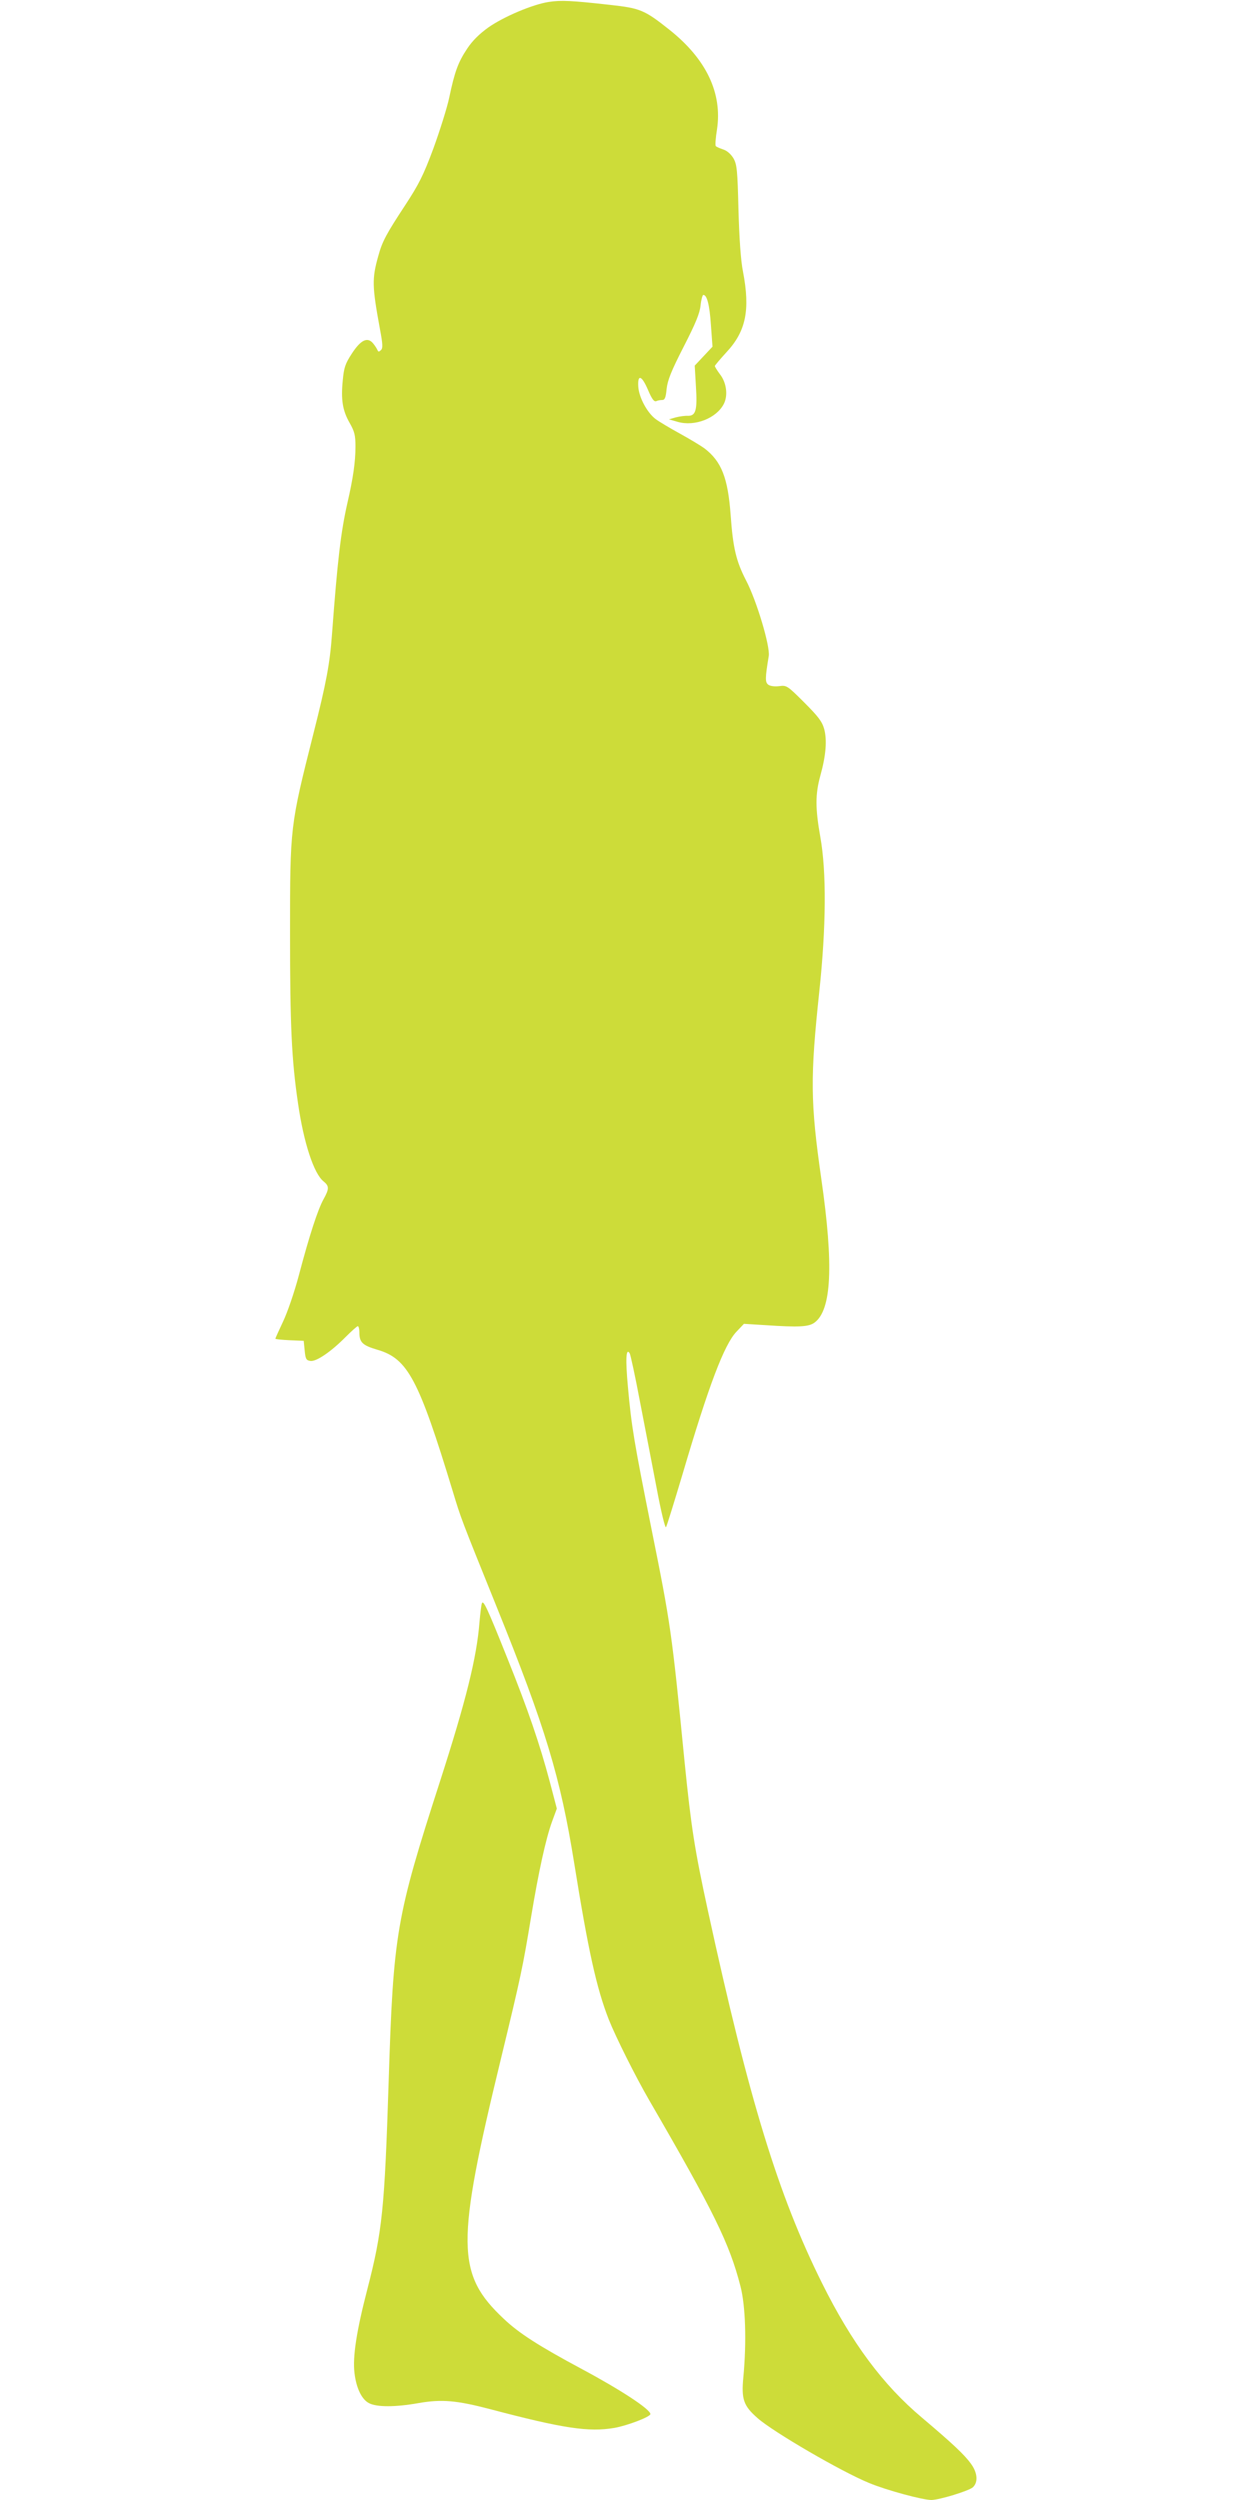
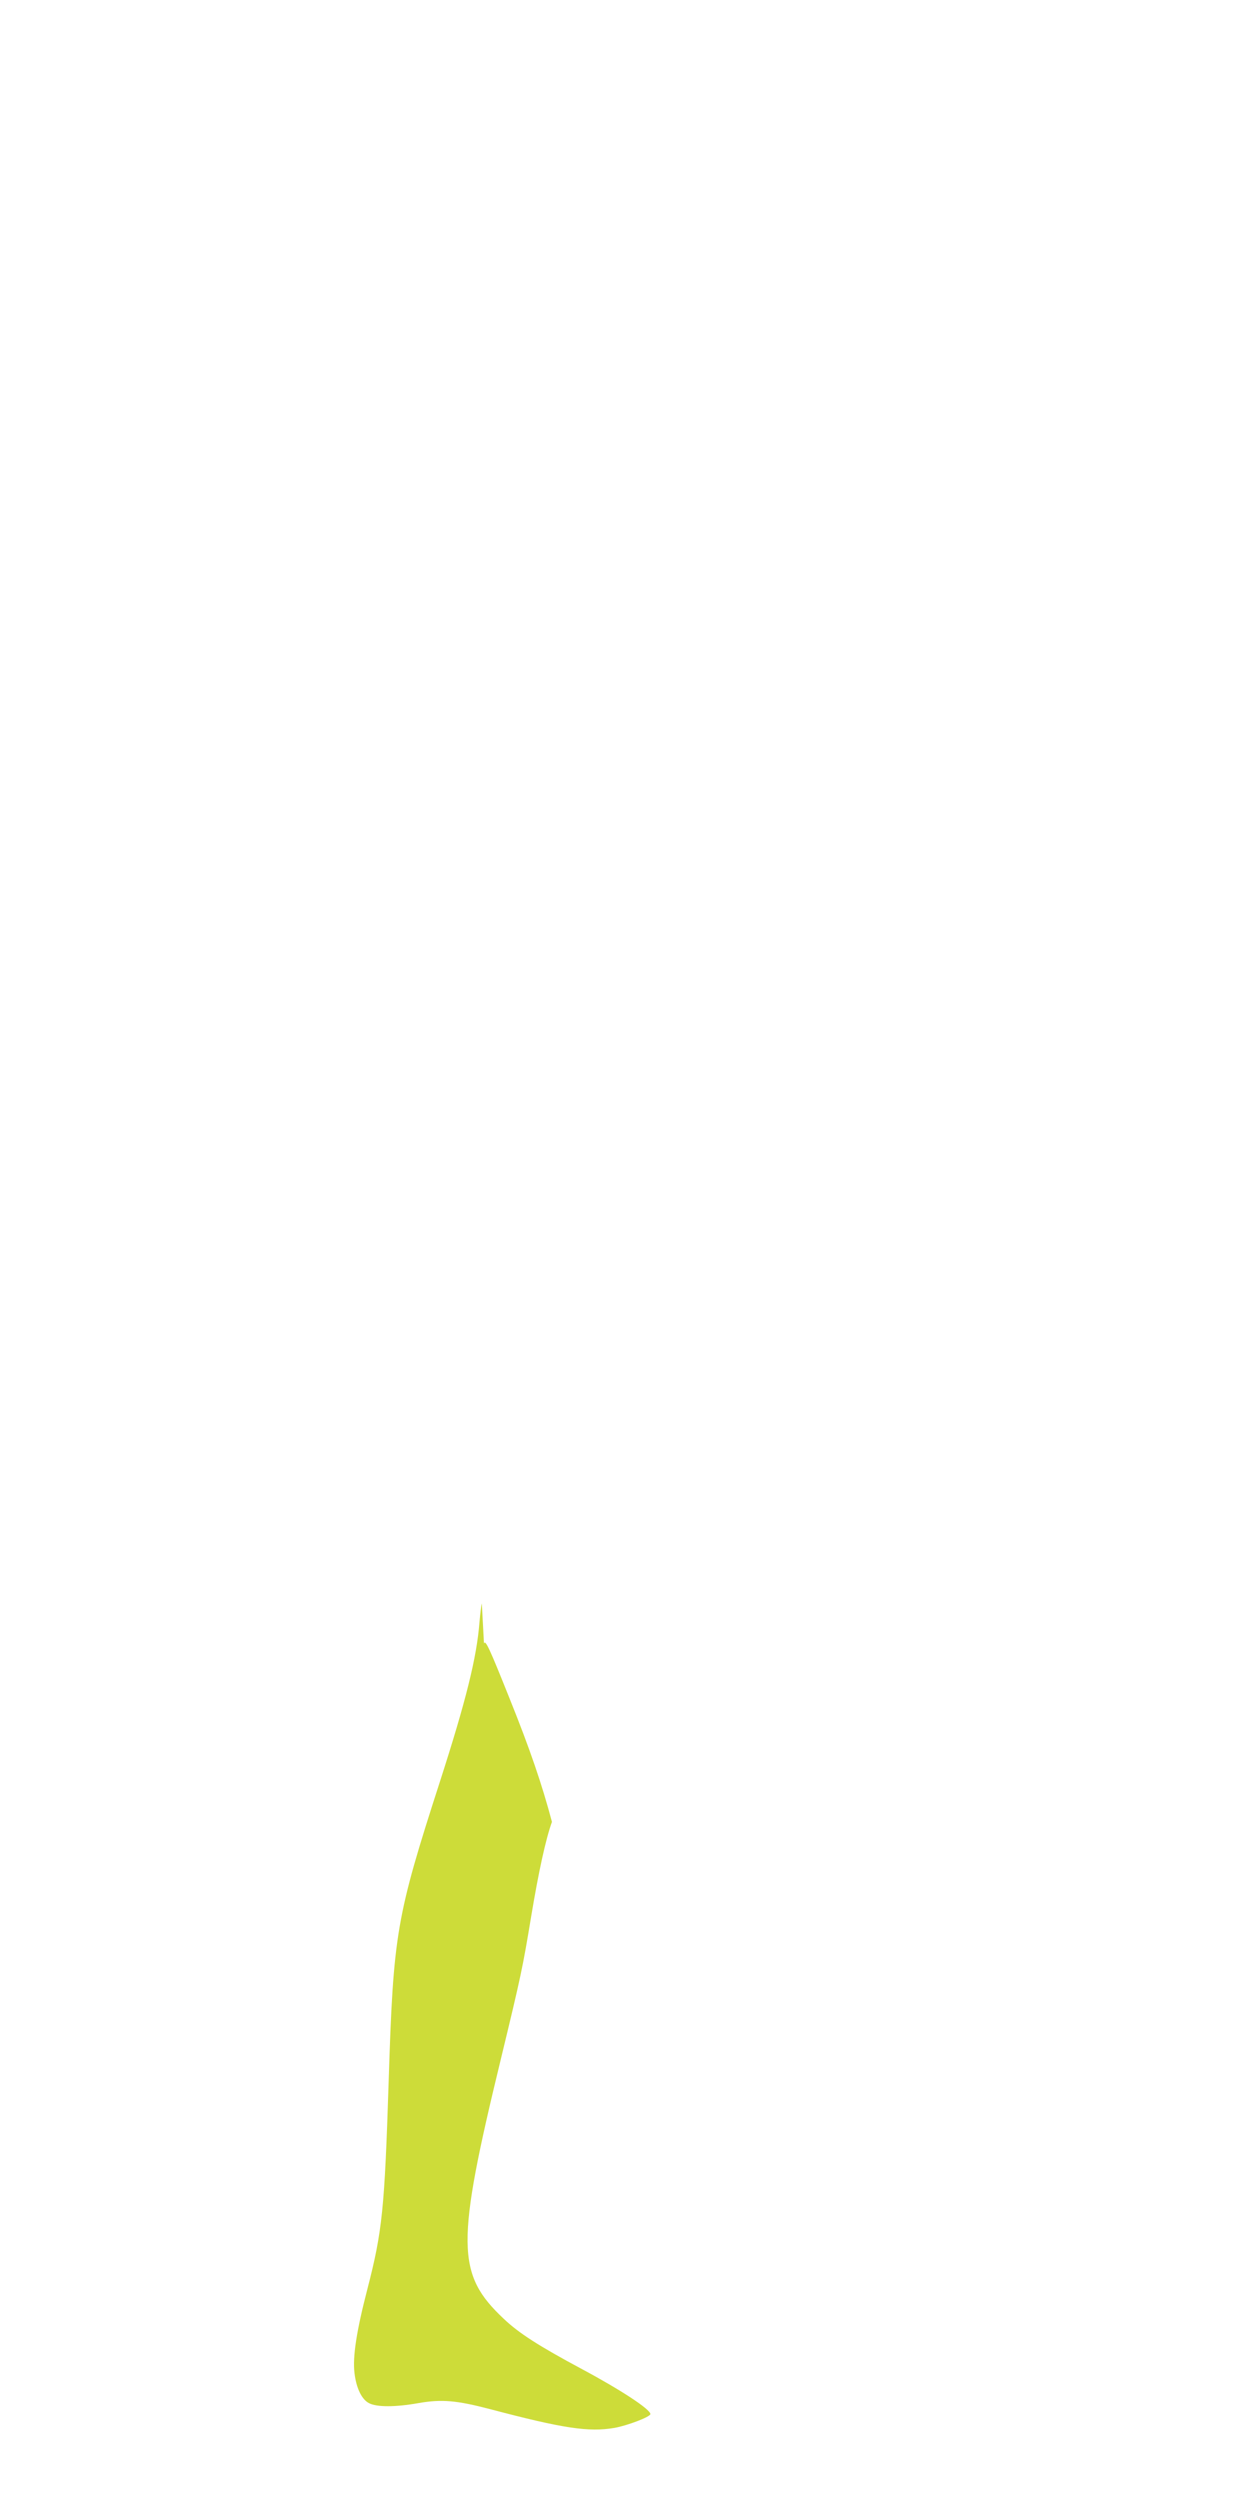
<svg xmlns="http://www.w3.org/2000/svg" version="1.0" width="640pt" height="1280pt" viewBox="0 0 640 1280" preserveAspectRatio="xMidYMid meet">
  <g transform="translate(0,1280) scale(0.1,-0.1)" fill="#cddc39" stroke="none">
-     <path d="M2809 12790 c-83 -13 -229 -75 -308 -130 -46 -33 -82 -68 -109 -109 -46 -69 -64 -117 -92 -251 -11 -52 -48 -169 -81 -260 -52 -140 -75 -184 -144 -290 -96 -146 -118 -186 -138 -260 -33 -117 -32 -155 8 -373 15 -80 16 -100 5 -110 -10 -9 -13 -9 -17 0 -3 7 -12 22 -22 34 -29 36 -64 19 -110 -52 -34 -52 -40 -72 -46 -136 -10 -100 -1 -155 35 -218 25 -44 30 -63 30 -121 0 -79 -12 -162 -41 -288 -34 -150 -51 -294 -79 -671 -11 -152 -29 -249 -95 -510 -120 -476 -120 -474 -120 -1025 0 -474 8 -646 41 -870 29 -201 81 -360 131 -399 29 -24 29 -38 -1 -92 -29 -53 -71 -181 -126 -389 -23 -87 -59 -191 -81 -237 -21 -45 -39 -84 -39 -87 0 -3 33 -6 73 -8 l72 -3 5 -50 c4 -43 8 -50 29 -53 30 -5 107 48 181 123 30 30 58 55 62 55 4 0 8 -14 8 -31 0 -52 15 -67 93 -90 155 -45 211 -152 385 -724 43 -142 40 -134 224 -590 251 -621 327 -873 398 -1315 72 -448 114 -639 177 -800 34 -86 136 -291 208 -415 330 -569 410 -732 466 -950 26 -100 32 -283 15 -466 -11 -114 1 -147 73 -210 79 -70 429 -274 571 -332 89 -37 274 -87 319 -87 42 1 190 46 212 65 28 26 24 75 -10 121 -33 46 -96 105 -251 236 -200 168 -360 384 -511 688 -225 452 -374 940 -584 1905 -69 318 -86 428 -120 765 -66 671 -71 703 -170 1195 -88 440 -102 522 -120 724 -13 141 -10 203 9 172 4 -6 28 -116 52 -244 25 -127 63 -328 86 -446 23 -123 44 -208 48 -200 5 8 42 129 84 269 135 458 214 666 277 732 l38 40 113 -7 c165 -11 218 -9 248 13 88 64 99 293 35 737 -56 392 -57 518 -10 960 35 330 37 612 5 790 -26 147 -26 218 0 313 29 104 35 182 20 239 -11 39 -30 64 -103 137 -86 86 -90 88 -127 83 -23 -3 -46 0 -56 7 -17 13 -17 32 2 147 8 49 -62 284 -116 387 -51 99 -67 166 -79 334 -14 192 -47 276 -135 343 -18 13 -74 47 -125 75 -51 28 -108 62 -125 75 -43 33 -85 111 -88 166 -4 65 18 57 50 -18 20 -47 31 -61 42 -57 8 4 22 6 31 6 13 0 18 13 22 56 5 45 23 91 87 216 62 121 83 172 87 213 3 29 10 53 14 53 19 0 32 -51 39 -155 l8 -110 -46 -49 -45 -48 6 -104 c8 -123 0 -153 -40 -153 -15 1 -44 -3 -63 -8 l-35 -10 45 -13 c87 -25 198 18 236 92 22 43 14 109 -20 152 -14 19 -26 38 -26 42 0 3 27 35 59 70 100 107 123 216 85 414 -11 54 -19 169 -23 315 -5 207 -8 233 -26 265 -13 21 -33 39 -53 45 -17 6 -34 13 -37 17 -4 3 -1 42 6 85 28 187 -55 361 -244 511 -127 101 -149 110 -303 127 -197 22 -251 25 -315 15z" />
-     <path d="M2467 4590 c-3 -8 -8 -51 -12 -95 -14 -181 -69 -402 -202 -815 -225 -697 -239 -779 -263 -1535 -21 -654 -32 -767 -109 -1065 -56 -216 -76 -347 -66 -430 9 -77 37 -135 74 -154 39 -21 135 -21 253 0 120 21 196 14 368 -31 375 -99 504 -118 635 -96 68 12 185 57 185 71 0 24 -150 123 -350 230 -222 119 -323 184 -400 257 -245 230 -246 382 -15 1333 103 426 111 464 155 730 38 228 74 393 106 482 l25 68 -36 137 c-51 192 -112 371 -217 632 -104 260 -124 303 -131 281z" />
+     <path d="M2467 4590 c-3 -8 -8 -51 -12 -95 -14 -181 -69 -402 -202 -815 -225 -697 -239 -779 -263 -1535 -21 -654 -32 -767 -109 -1065 -56 -216 -76 -347 -66 -430 9 -77 37 -135 74 -154 39 -21 135 -21 253 0 120 21 196 14 368 -31 375 -99 504 -118 635 -96 68 12 185 57 185 71 0 24 -150 123 -350 230 -222 119 -323 184 -400 257 -245 230 -246 382 -15 1333 103 426 111 464 155 730 38 228 74 393 106 482 c-51 192 -112 371 -217 632 -104 260 -124 303 -131 281z" />
  </g>
</svg>